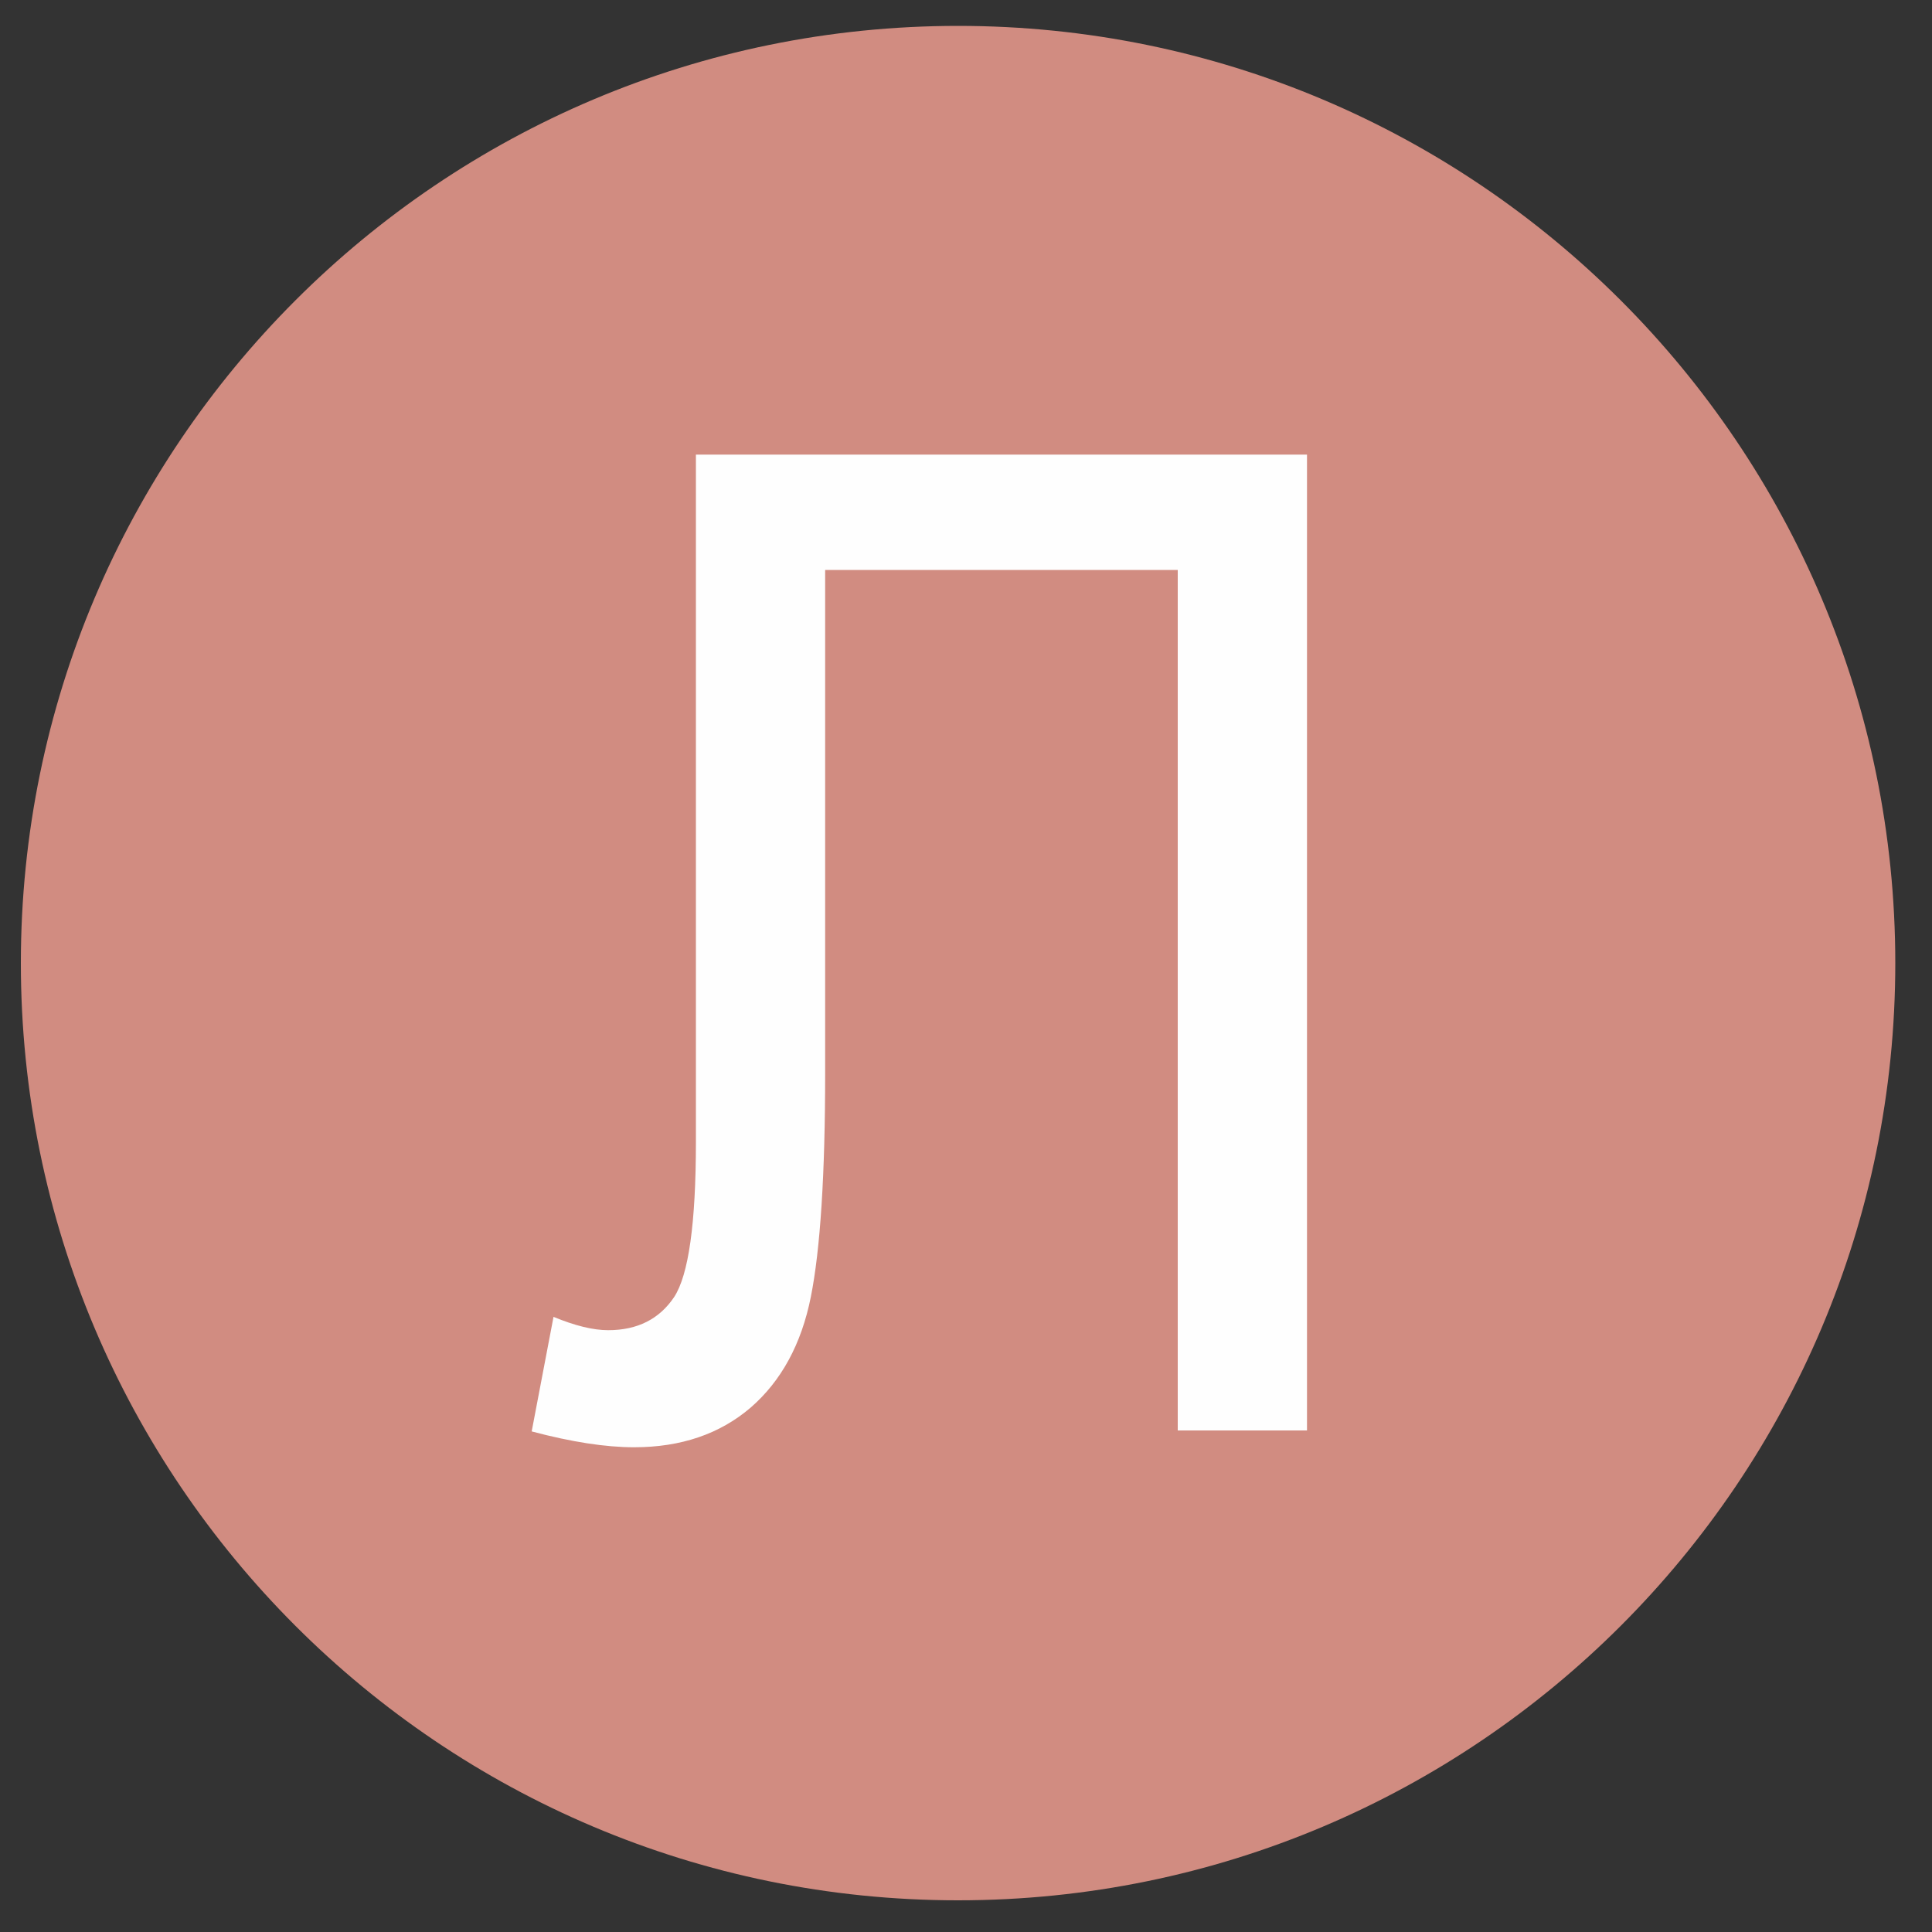
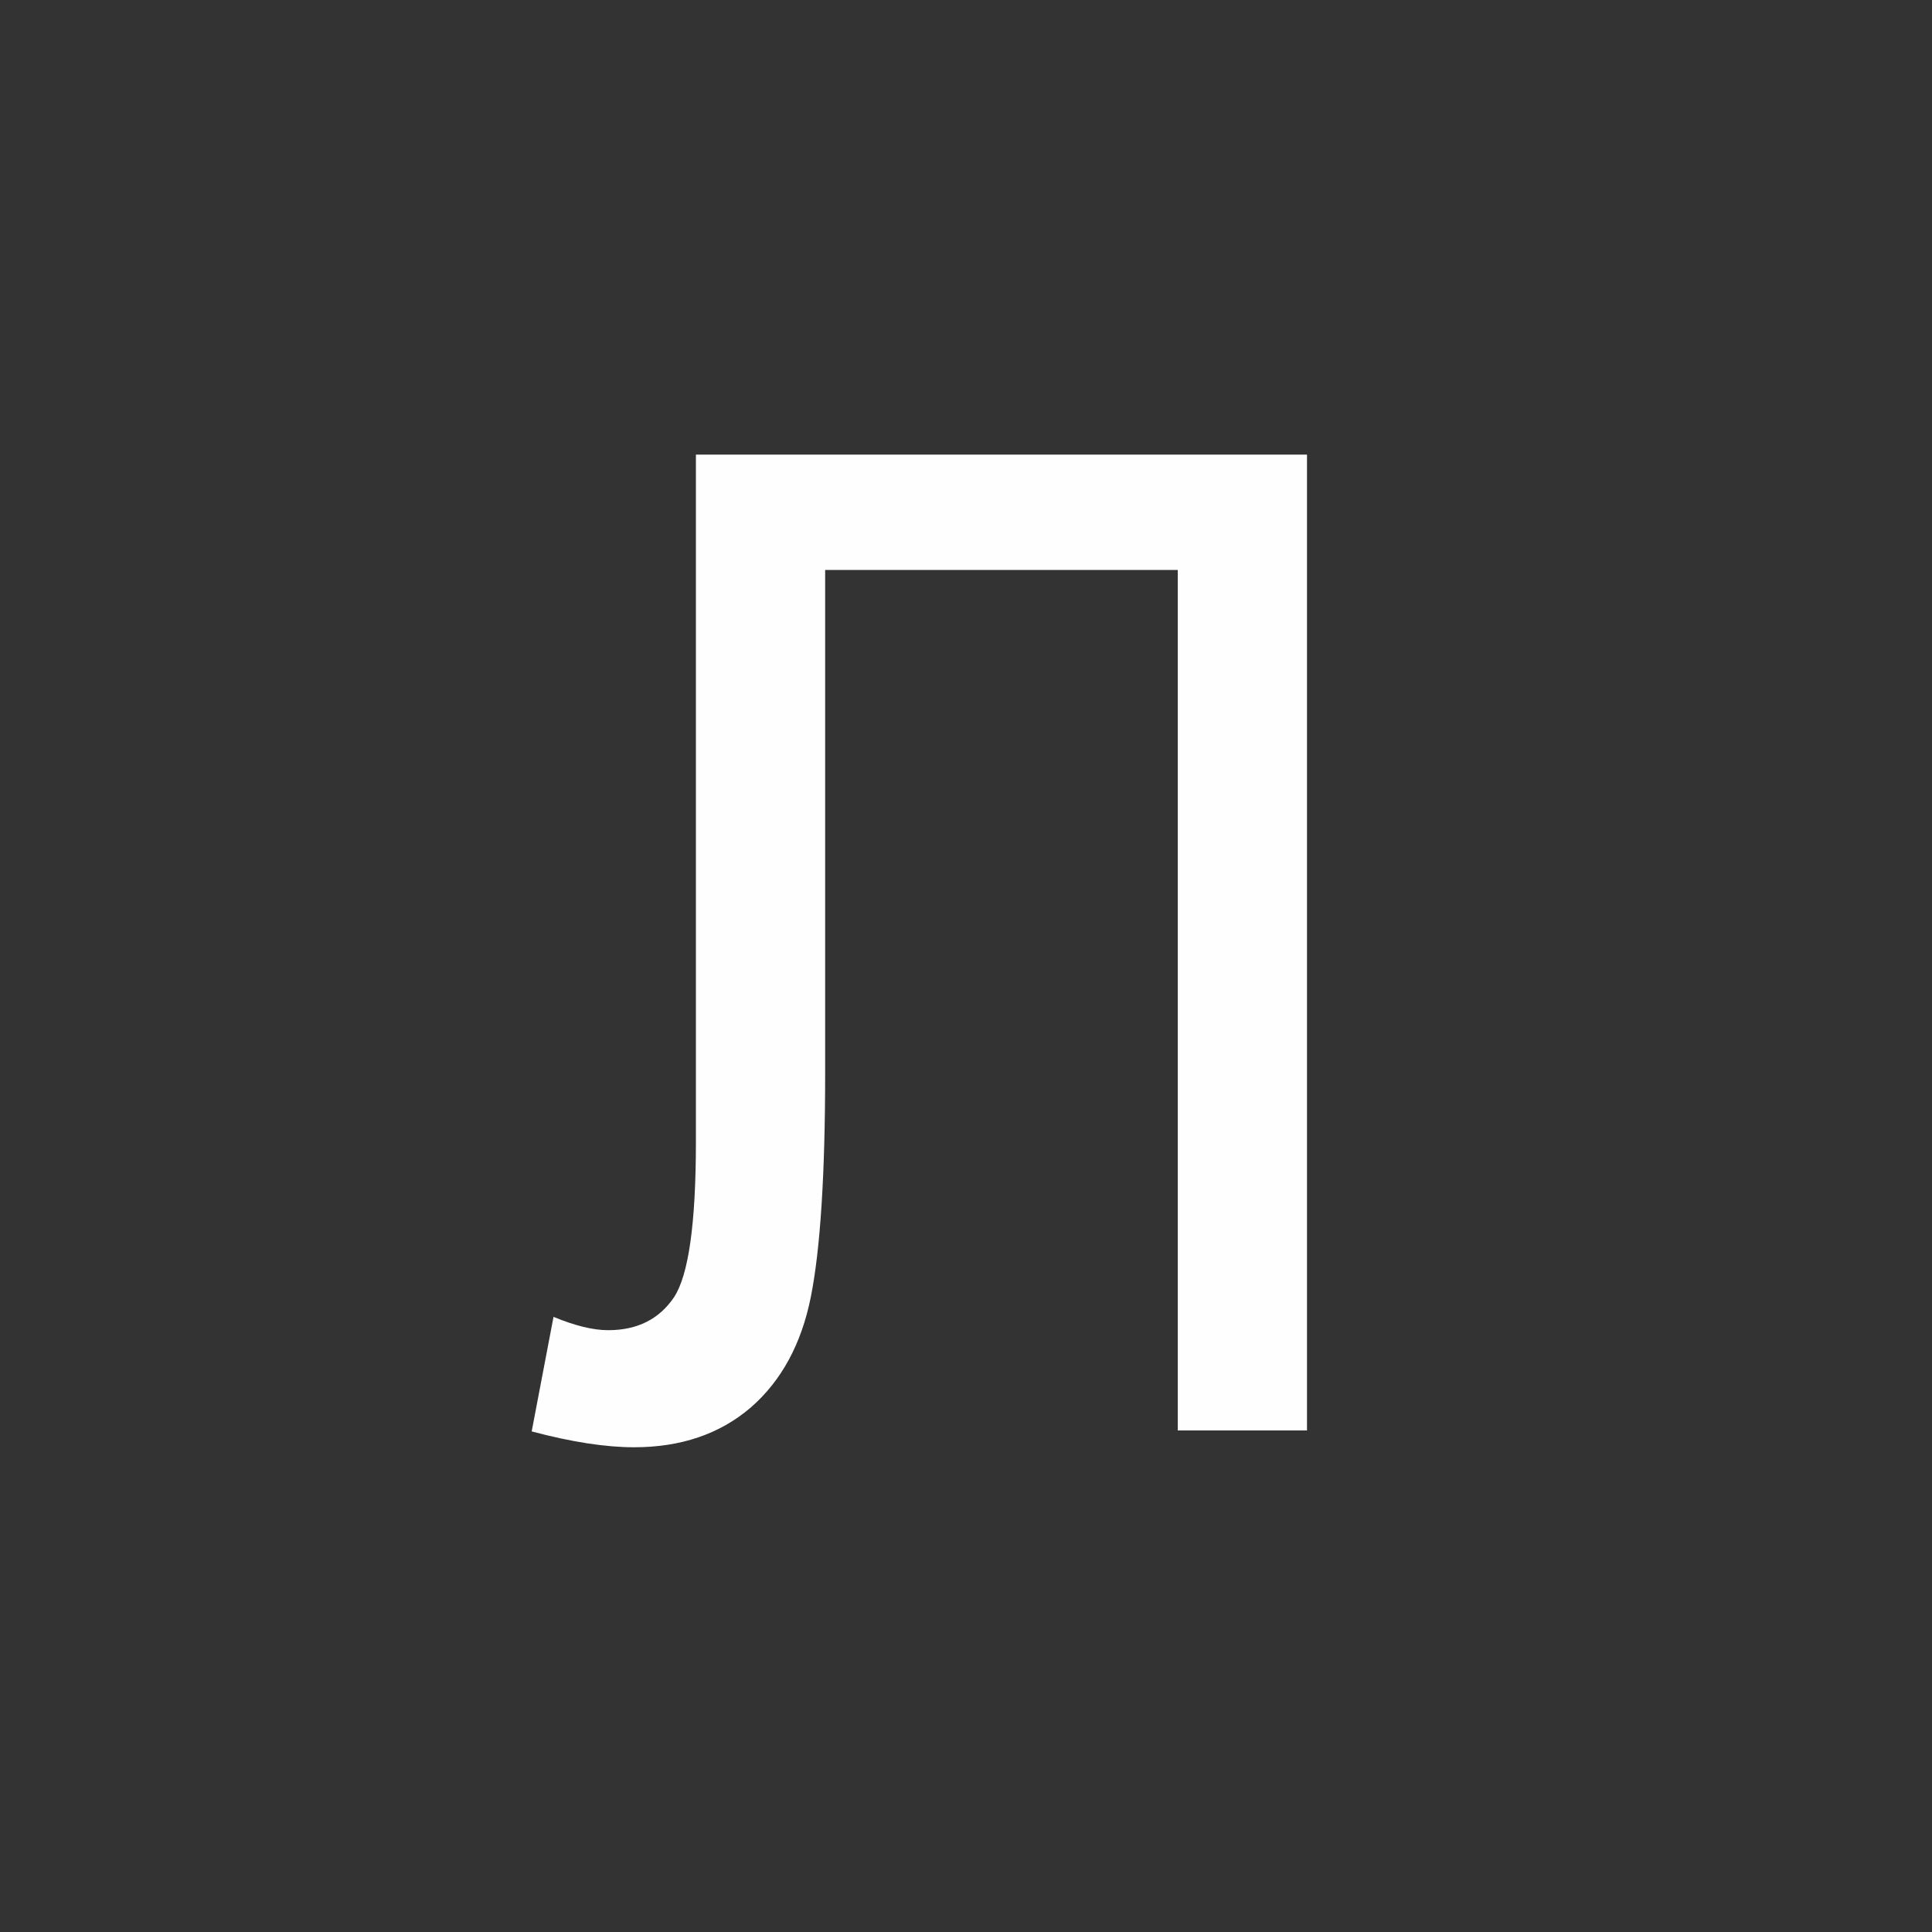
<svg xmlns="http://www.w3.org/2000/svg" xml:space="preserve" width="100mm" height="100mm" shape-rendering="geometricPrecision" text-rendering="geometricPrecision" image-rendering="optimizeQuality" fill-rule="evenodd" clip-rule="evenodd" viewBox="0 0 10000 10000">
  <rect x="0" y="0" width="10000" height="10000" fill="#333333" stroke="none" />
  <g id="Layer_x0020_1">
-     <path id="_380926232" fill="#D18C81" d="M9810 4985c0,-2679 -2172,-4851 -4851,-4851 -2679,0 -4851,2172 -4851,4851 0,2679 2172,4851 4851,4851 2679,0 4851,-2172 4851,-4851z" />
    <path fill="#FEFEFE" fill-rule="nonzero" d="M3602 2353l3163 0 0 5051 -669 0 0 -4454 -1825 0 0 2601c0,528 -25,915 -74,1161 -49,246 -154,437 -312,574 -159,136 -360,205 -603,205 -147,0 -323,-27 -530,-82l113 -593c111,46 205,69 283,69 152,0 265,-58 341,-171 75,-114 113,-382 113,-804l0 -3556z" />
  </g>
</svg>